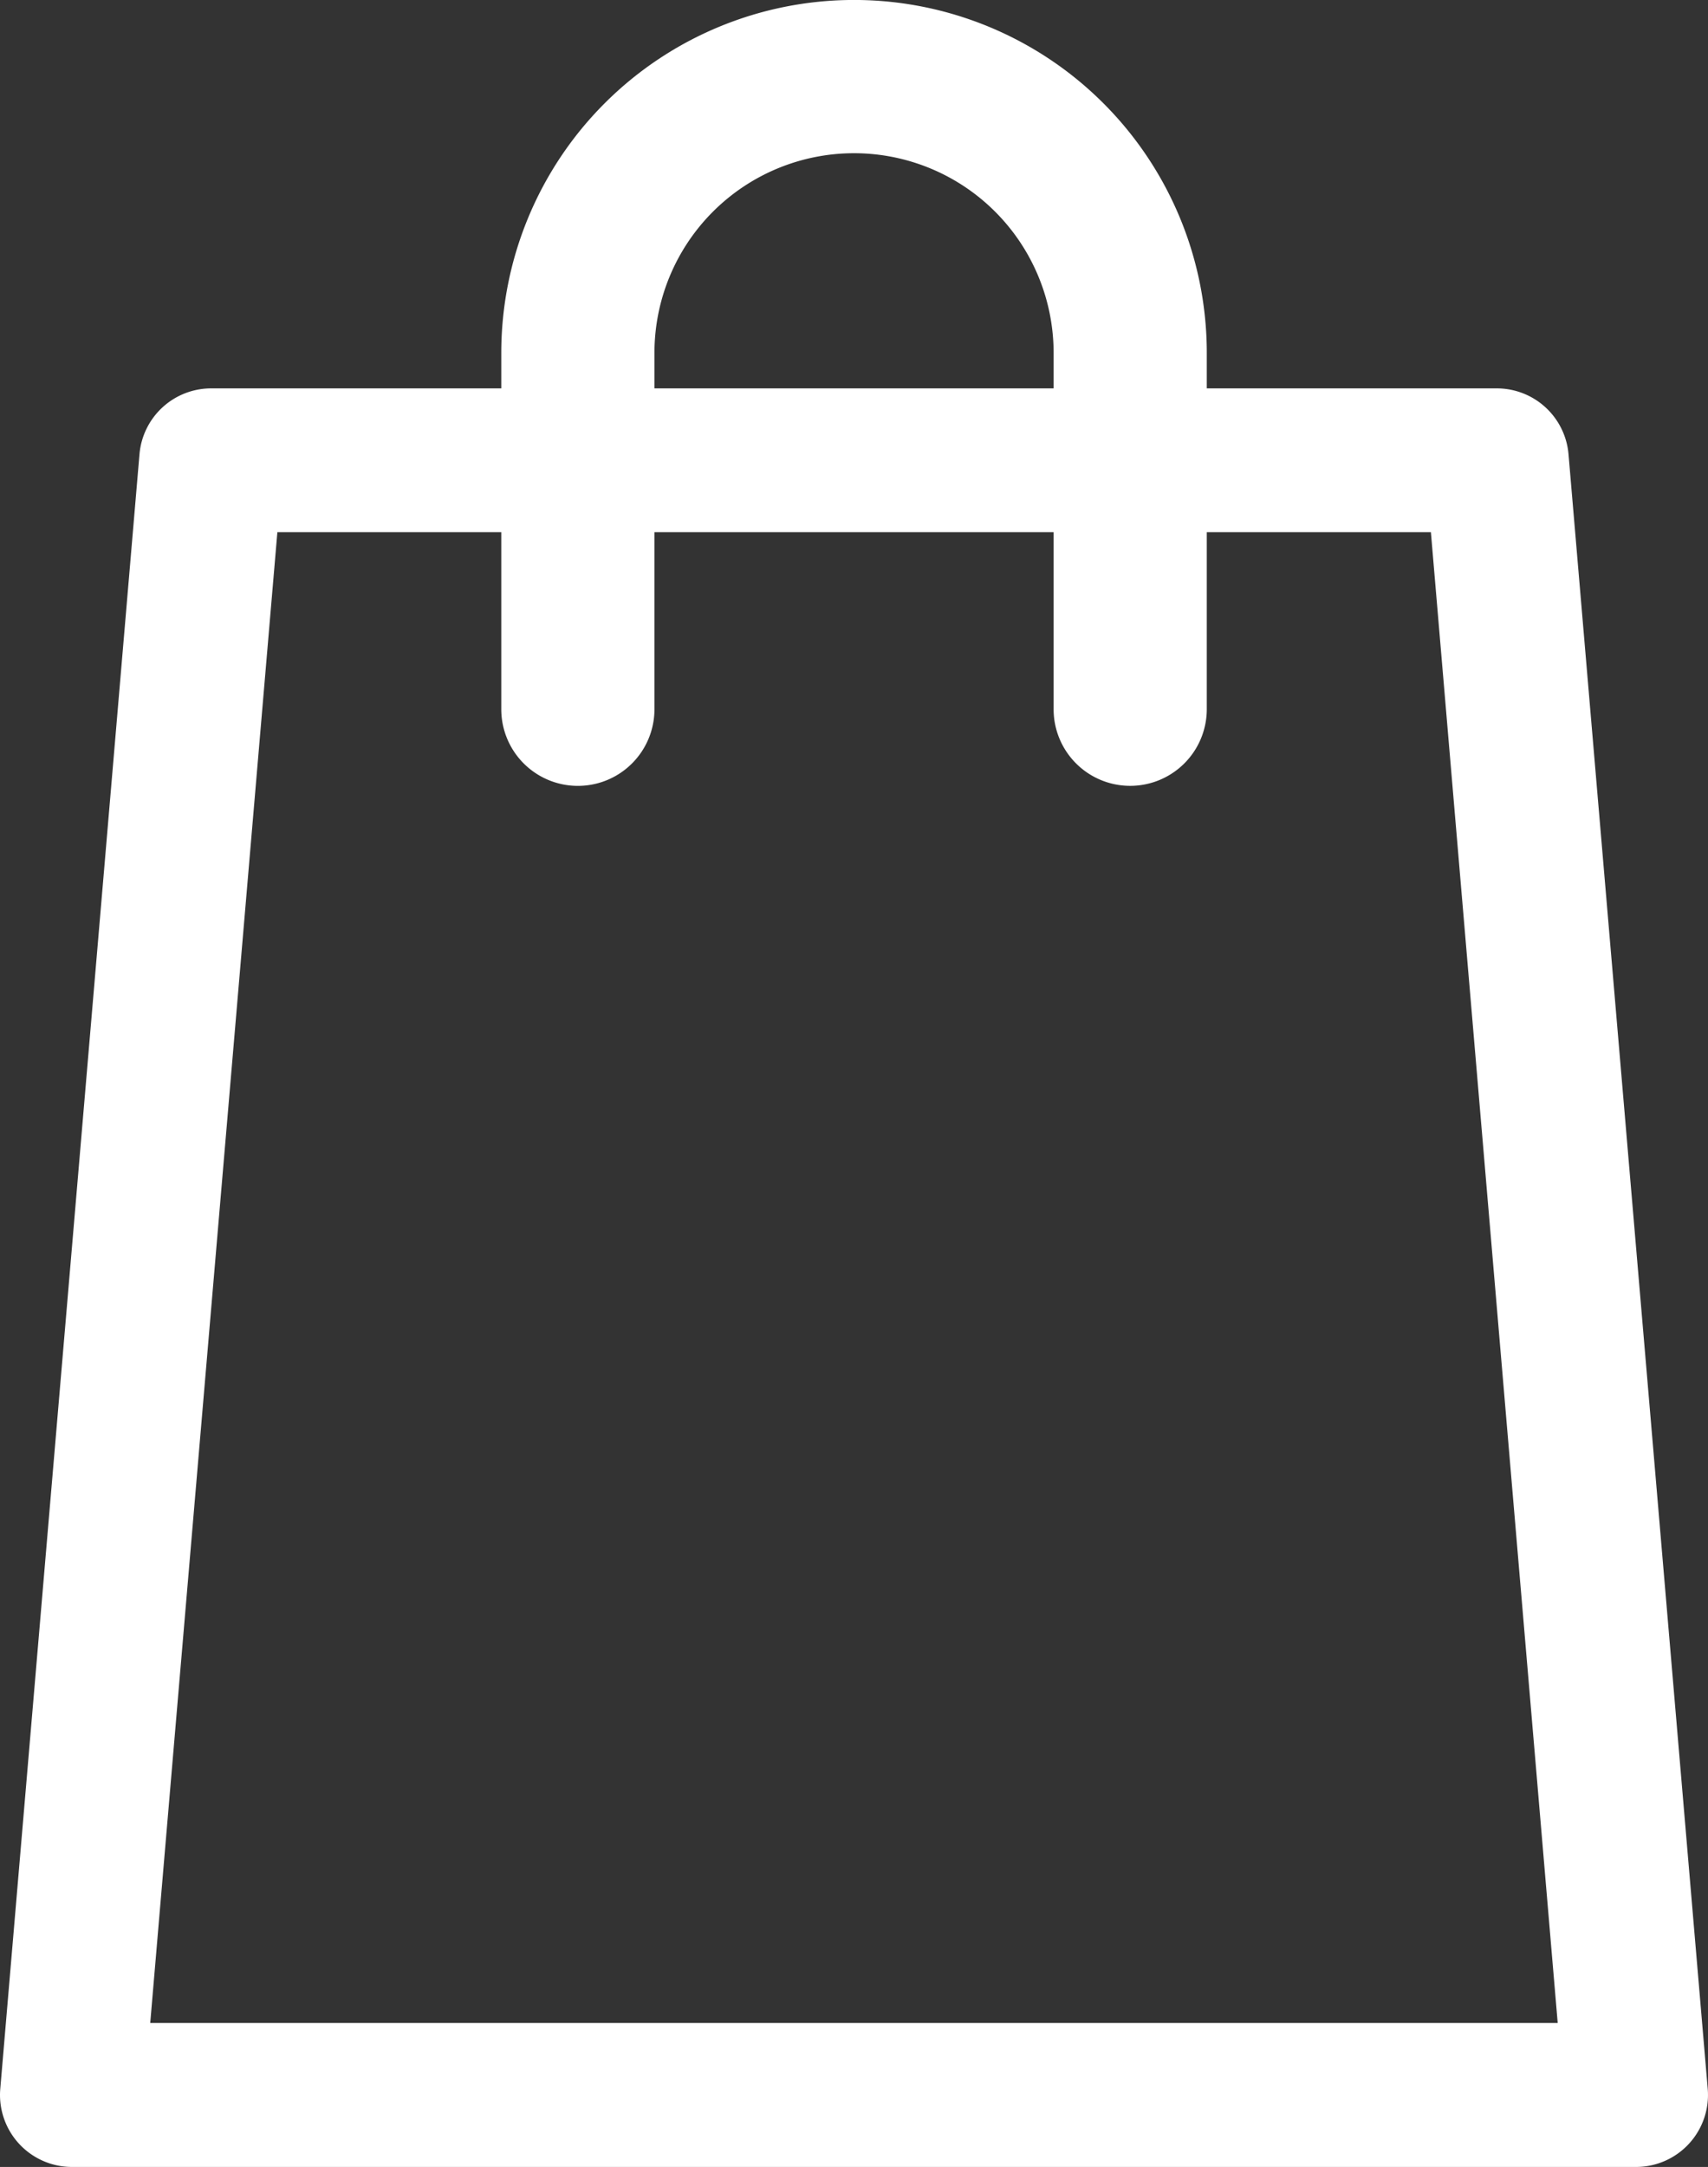
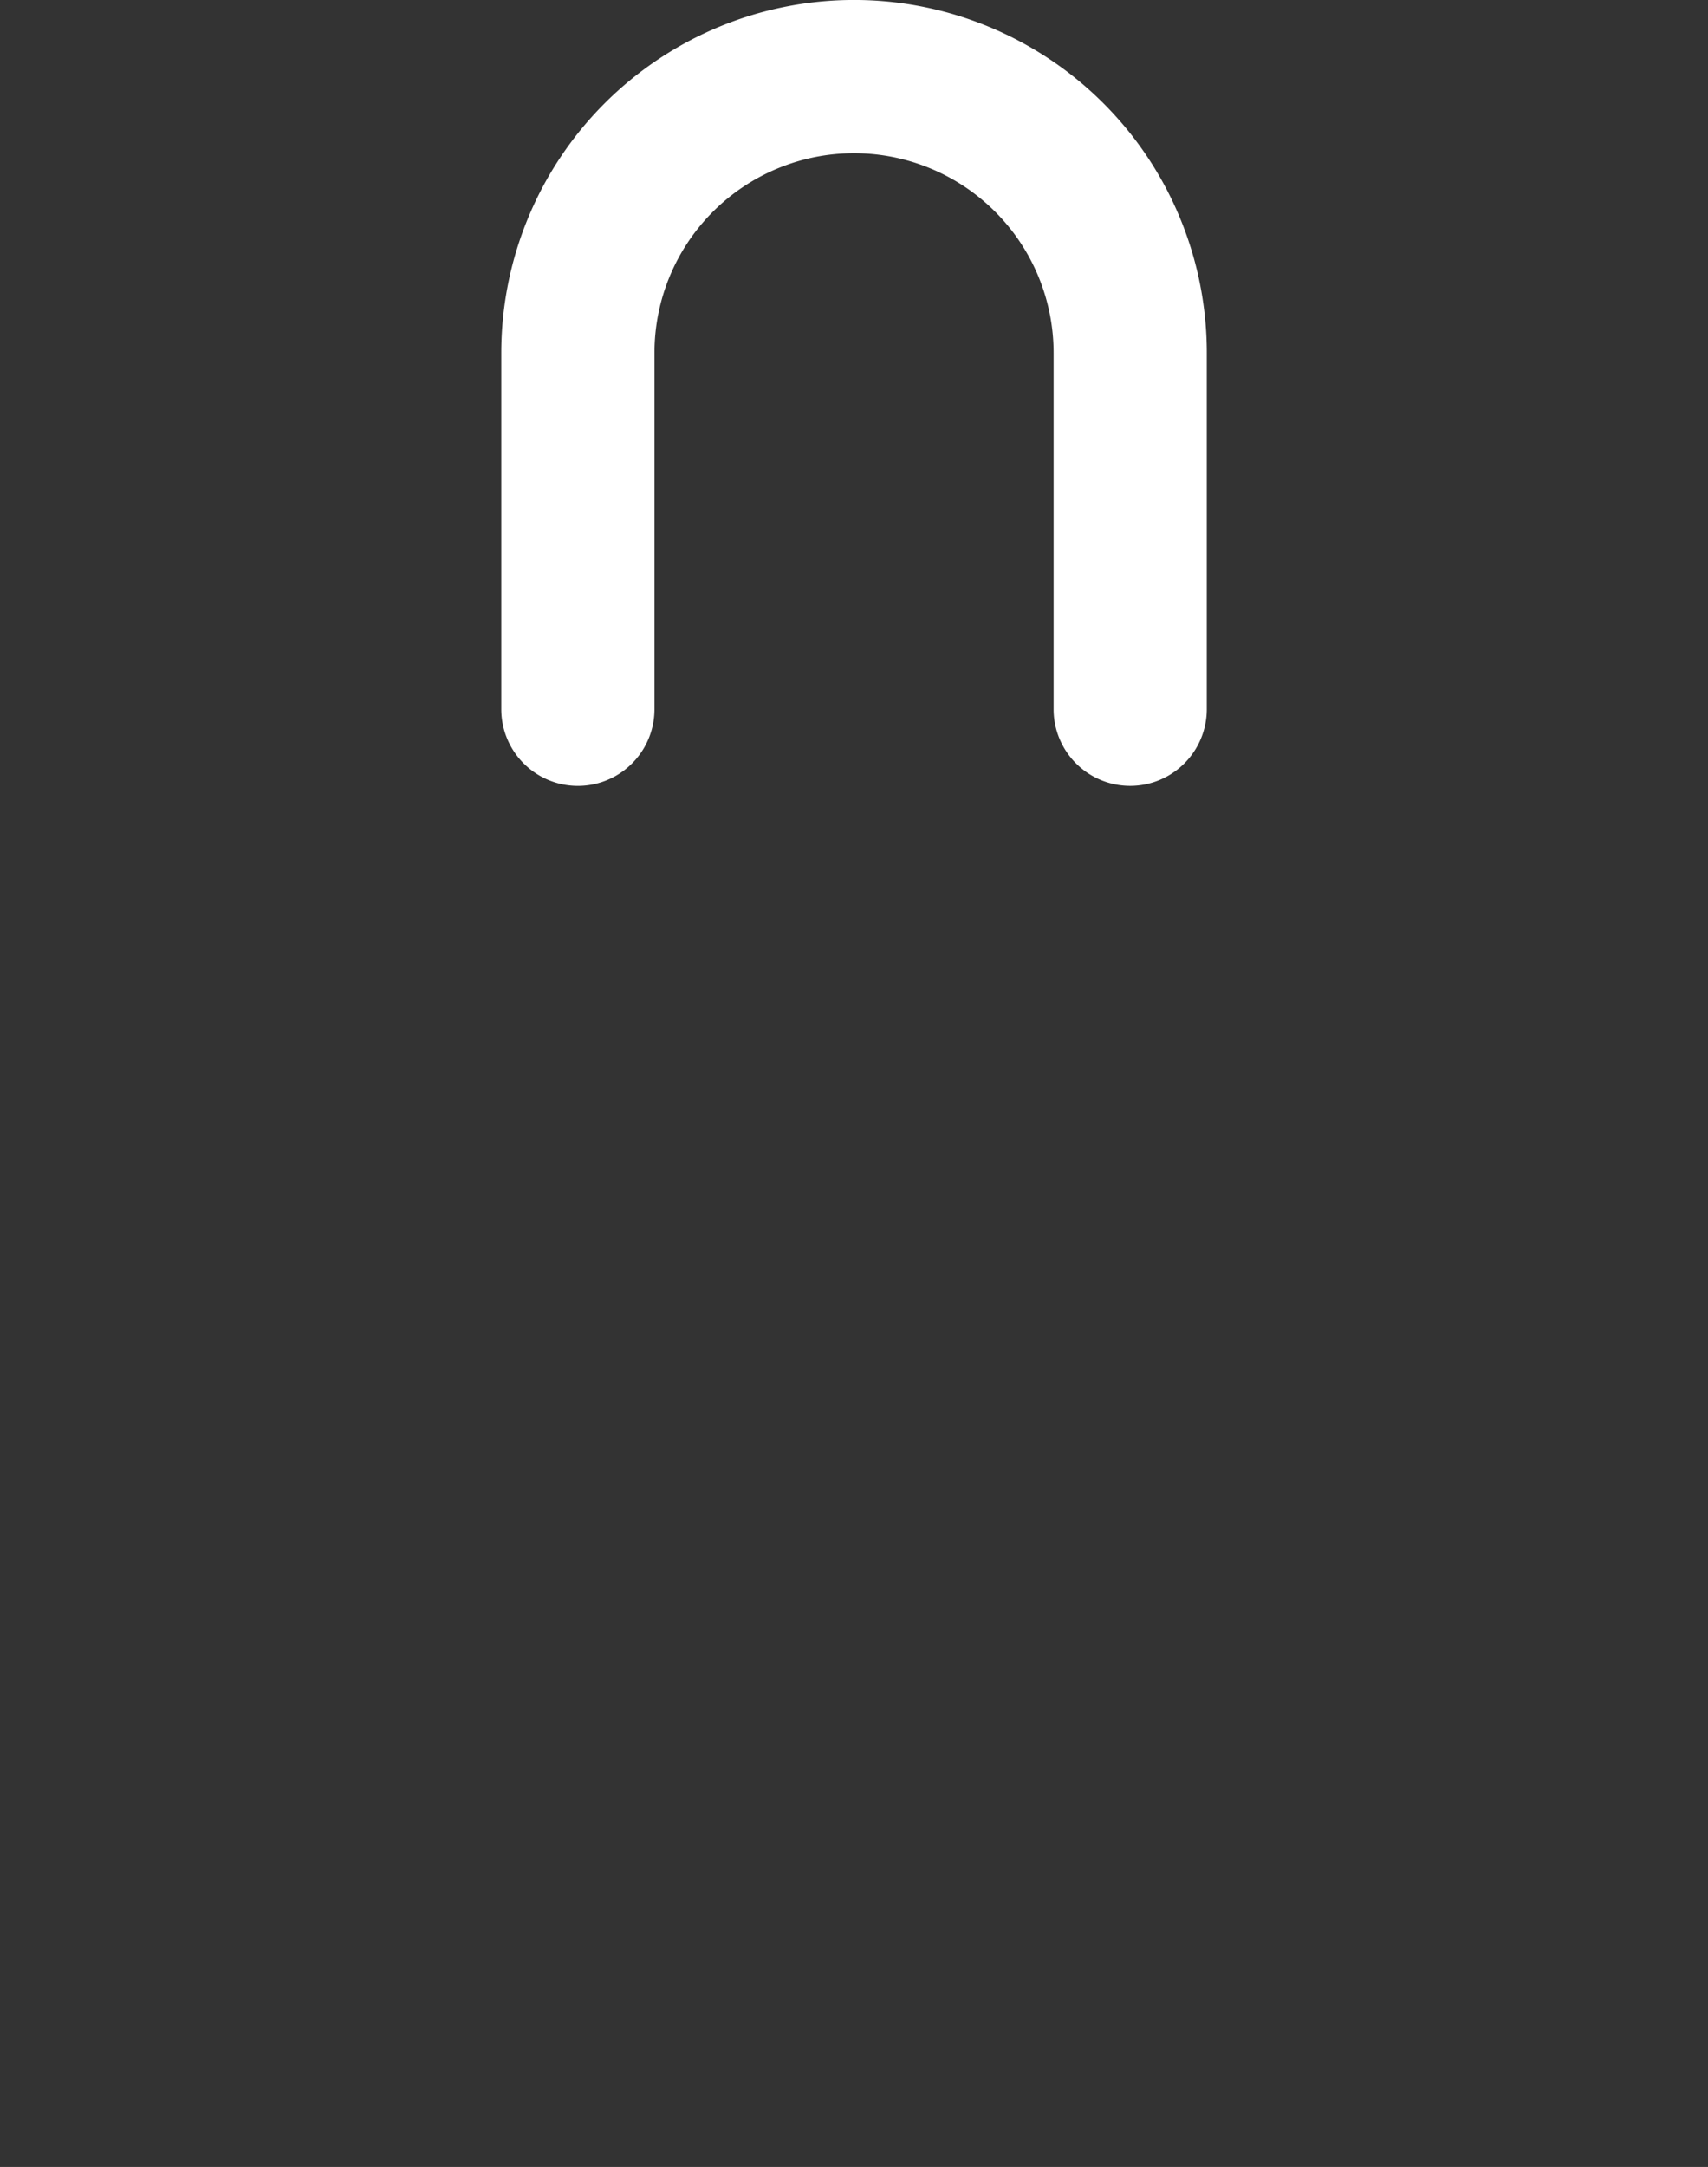
<svg xmlns="http://www.w3.org/2000/svg" width="25.592" height="32.45" viewBox="0 0 25.592 32.45">
  <rect x="0" y="0" width="25.592" height="32.45" fill="#333333" stroke="none" />
  <g id="Group_1730" data-name="Group 1730" transform="translate(-1358.5 -553.888)">
    <g id="Group_1621" data-name="Group 1621" transform="translate(1358.5 559.703)">
-       <path id="Path_17536" data-name="Path 17536" d="M1383.014,664.135h-23.436a1.078,1.078,0,0,1-1.074-1.169l2.086-24.479a1.078,1.078,0,0,1,1.074-.986h19.264a1.078,1.078,0,0,1,1.074.986l2.086,24.479a1.078,1.078,0,0,1-1.074,1.169Zm-22.263-2.156h21.089l-1.9-22.324h-17.284Z" transform="translate(-1358.5 -637.5)" fill="#fff" />
-     </g>
+       </g>
    <g id="Group_1622" data-name="Group 1622" transform="translate(1366.011 553.888)">
      <path id="Path_17537" data-name="Path 17537" d="M1475.923,565.656a1.147,1.147,0,0,1-1.147-1.147v-5.336a2.99,2.99,0,0,0-5.981,0v5.336a1.147,1.147,0,0,1-2.295,0v-5.336a5.285,5.285,0,0,1,10.571,0v5.336A1.148,1.148,0,0,1,1475.923,565.656Z" transform="translate(-1466.5 -553.888)" fill="#fff" />
    </g>
  </g>
</svg>